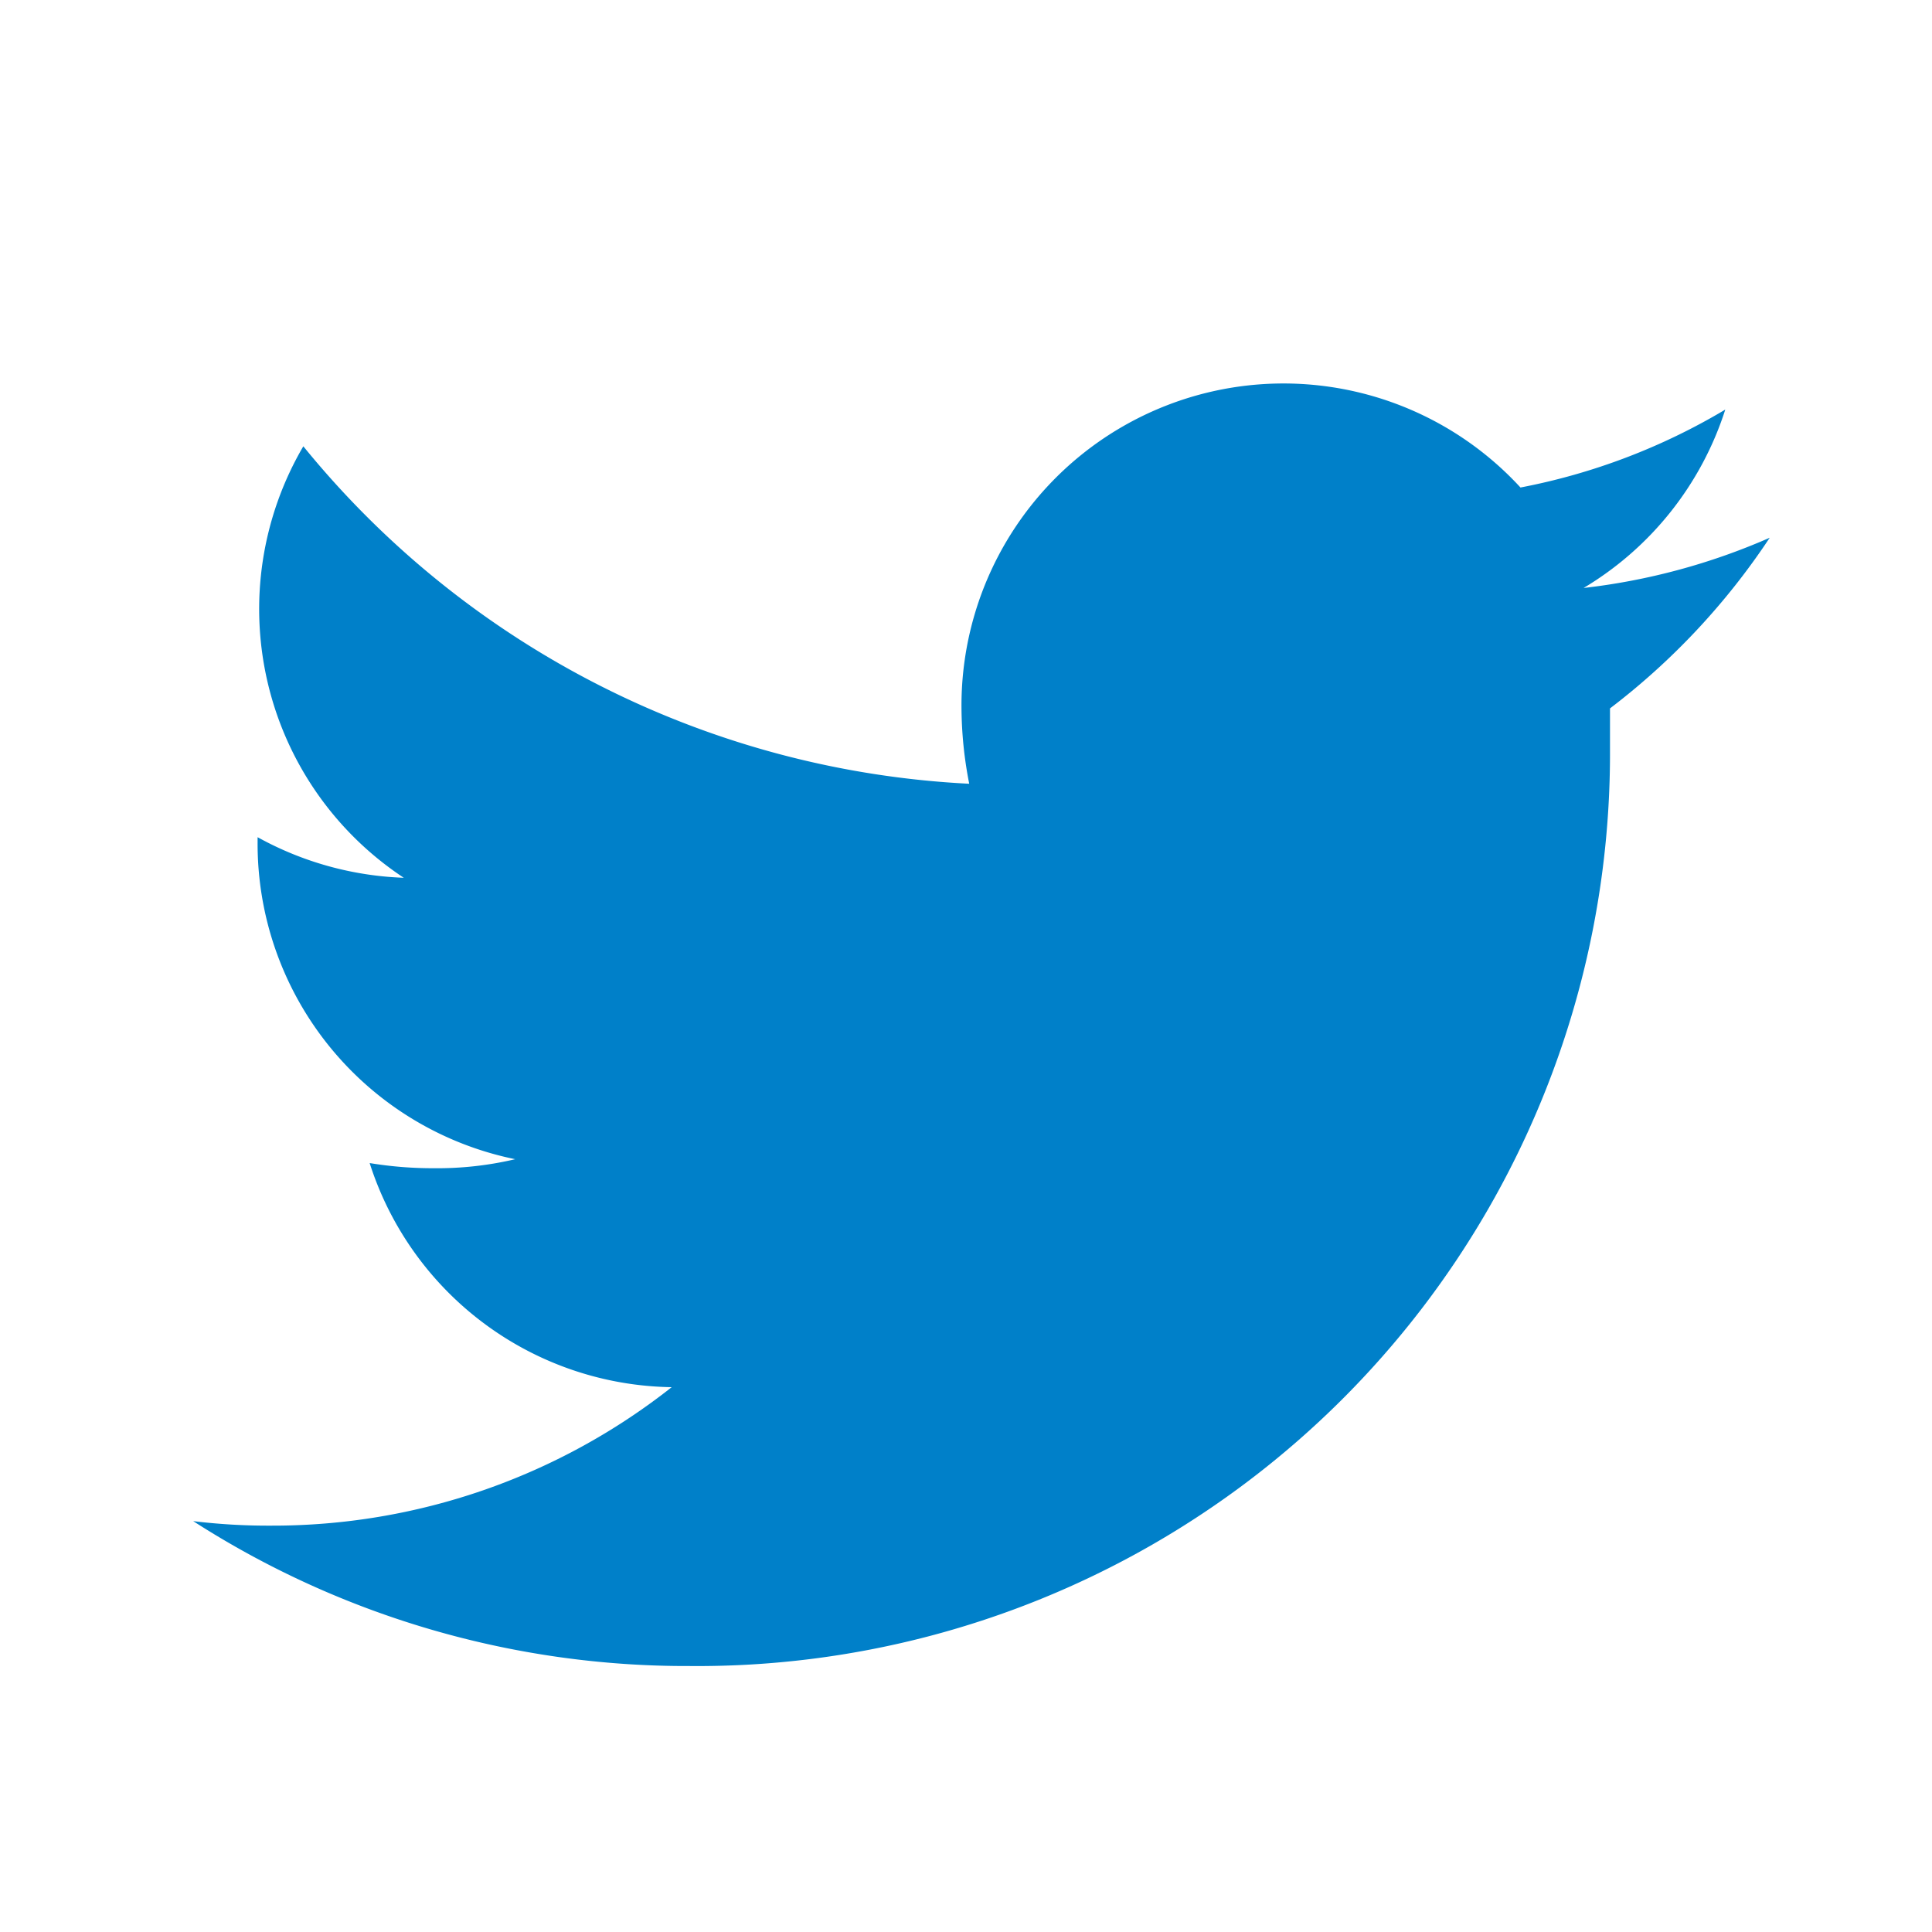
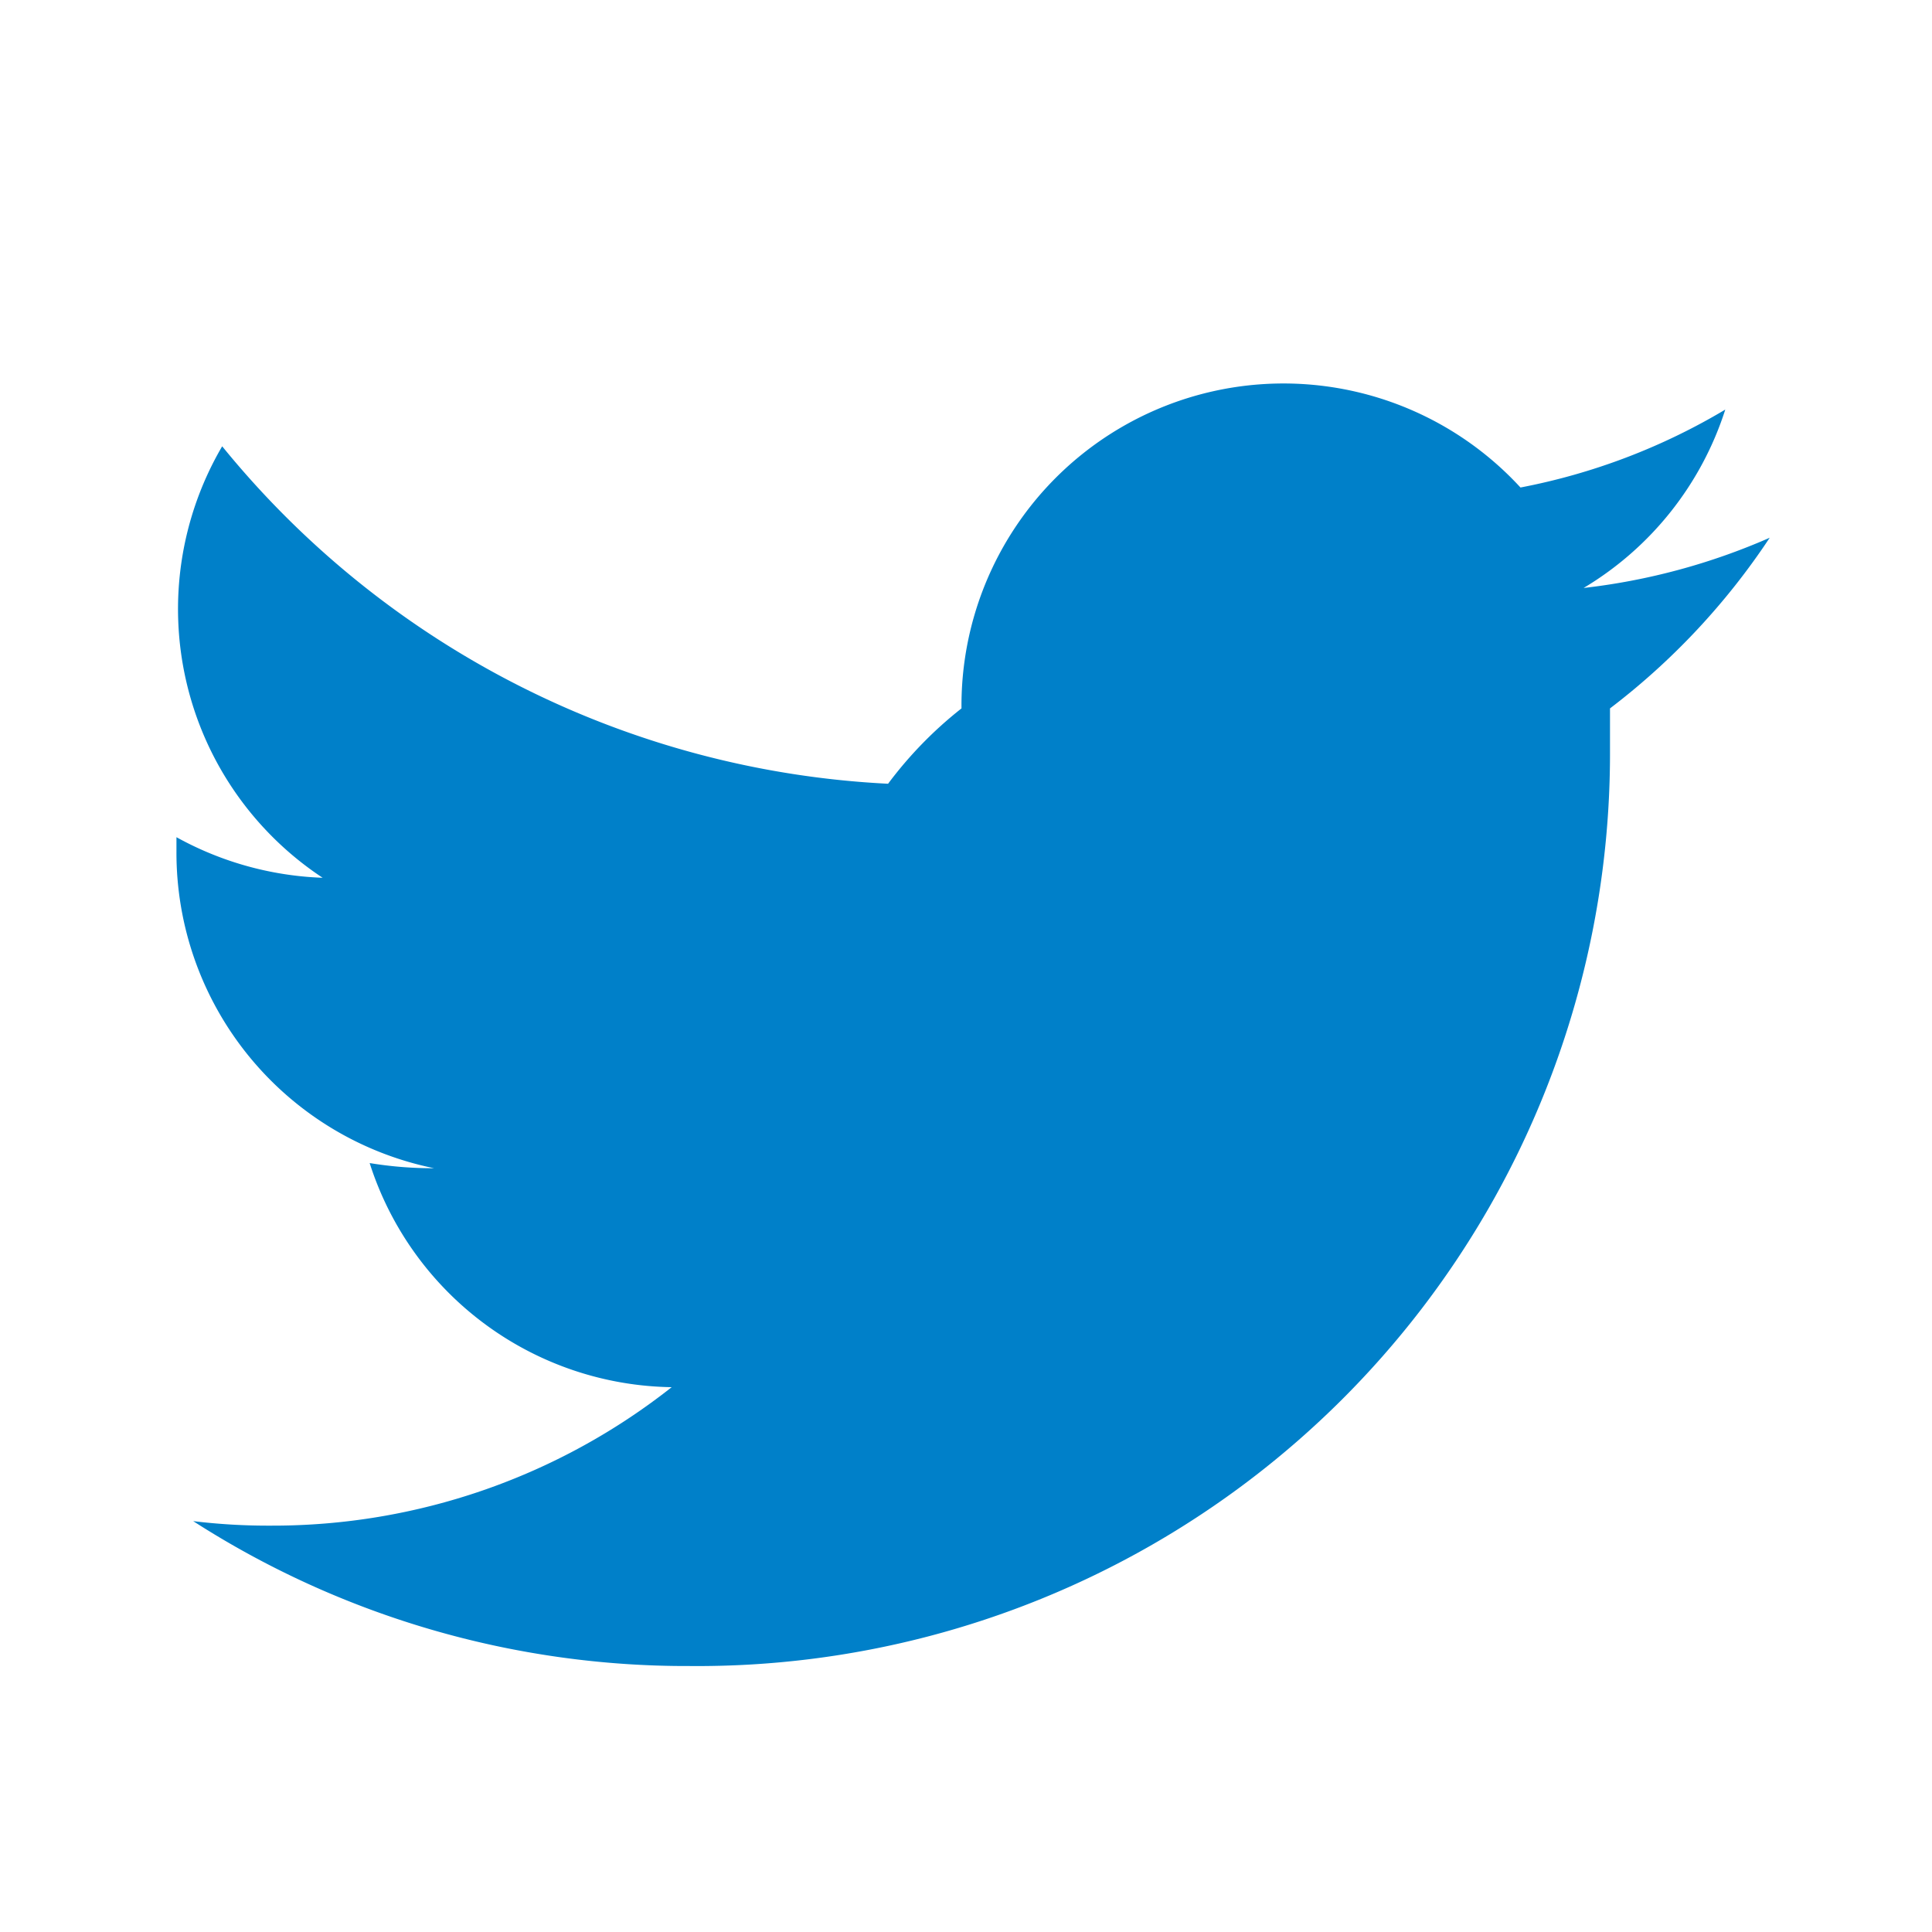
<svg xmlns="http://www.w3.org/2000/svg" id="Ebene_1" data-name="Ebene 1" viewBox="0 0 30 30">
  <defs>
    <style>.cls-1{fill:#0080c9;}</style>
  </defs>
  <title>Blau_Twitter_Icon</title>
-   <path class="cls-1" d="M25,11c0,.22,0,.44,0,.65A14.17,14.17,0,0,1,10.71,25.87,14.16,14.16,0,0,1,3,23.62a9.6,9.6,0,0,0,1.21.07,10,10,0,0,0,6.22-2.15,5,5,0,0,1-4.69-3.48,6,6,0,0,0,1,.08A5.25,5.25,0,0,0,8,18a5,5,0,0,1-4-4.92V13a5.06,5.06,0,0,0,2.27.63,5,5,0,0,1-1.56-6.7,14.24,14.24,0,0,0,10.34,5.24A6.23,6.23,0,0,1,14.93,11a5,5,0,0,1,8.68-3.43,9.8,9.8,0,0,0,3.18-1.21,5,5,0,0,1-2.2,2.77,10,10,0,0,0,2.89-.78A10.87,10.87,0,0,1,25,11Z" />
+   <path class="cls-1" d="M25,11c0,.22,0,.44,0,.65A14.17,14.17,0,0,1,10.71,25.87,14.16,14.16,0,0,1,3,23.62a9.6,9.6,0,0,0,1.21.07,10,10,0,0,0,6.22-2.15,5,5,0,0,1-4.69-3.48,6,6,0,0,0,1,.08a5,5,0,0,1-4-4.92V13a5.06,5.06,0,0,0,2.27.63,5,5,0,0,1-1.56-6.7,14.24,14.24,0,0,0,10.34,5.24A6.23,6.23,0,0,1,14.93,11a5,5,0,0,1,8.68-3.43,9.8,9.8,0,0,0,3.18-1.21,5,5,0,0,1-2.2,2.77,10,10,0,0,0,2.89-.78A10.87,10.87,0,0,1,25,11Z" />
</svg>